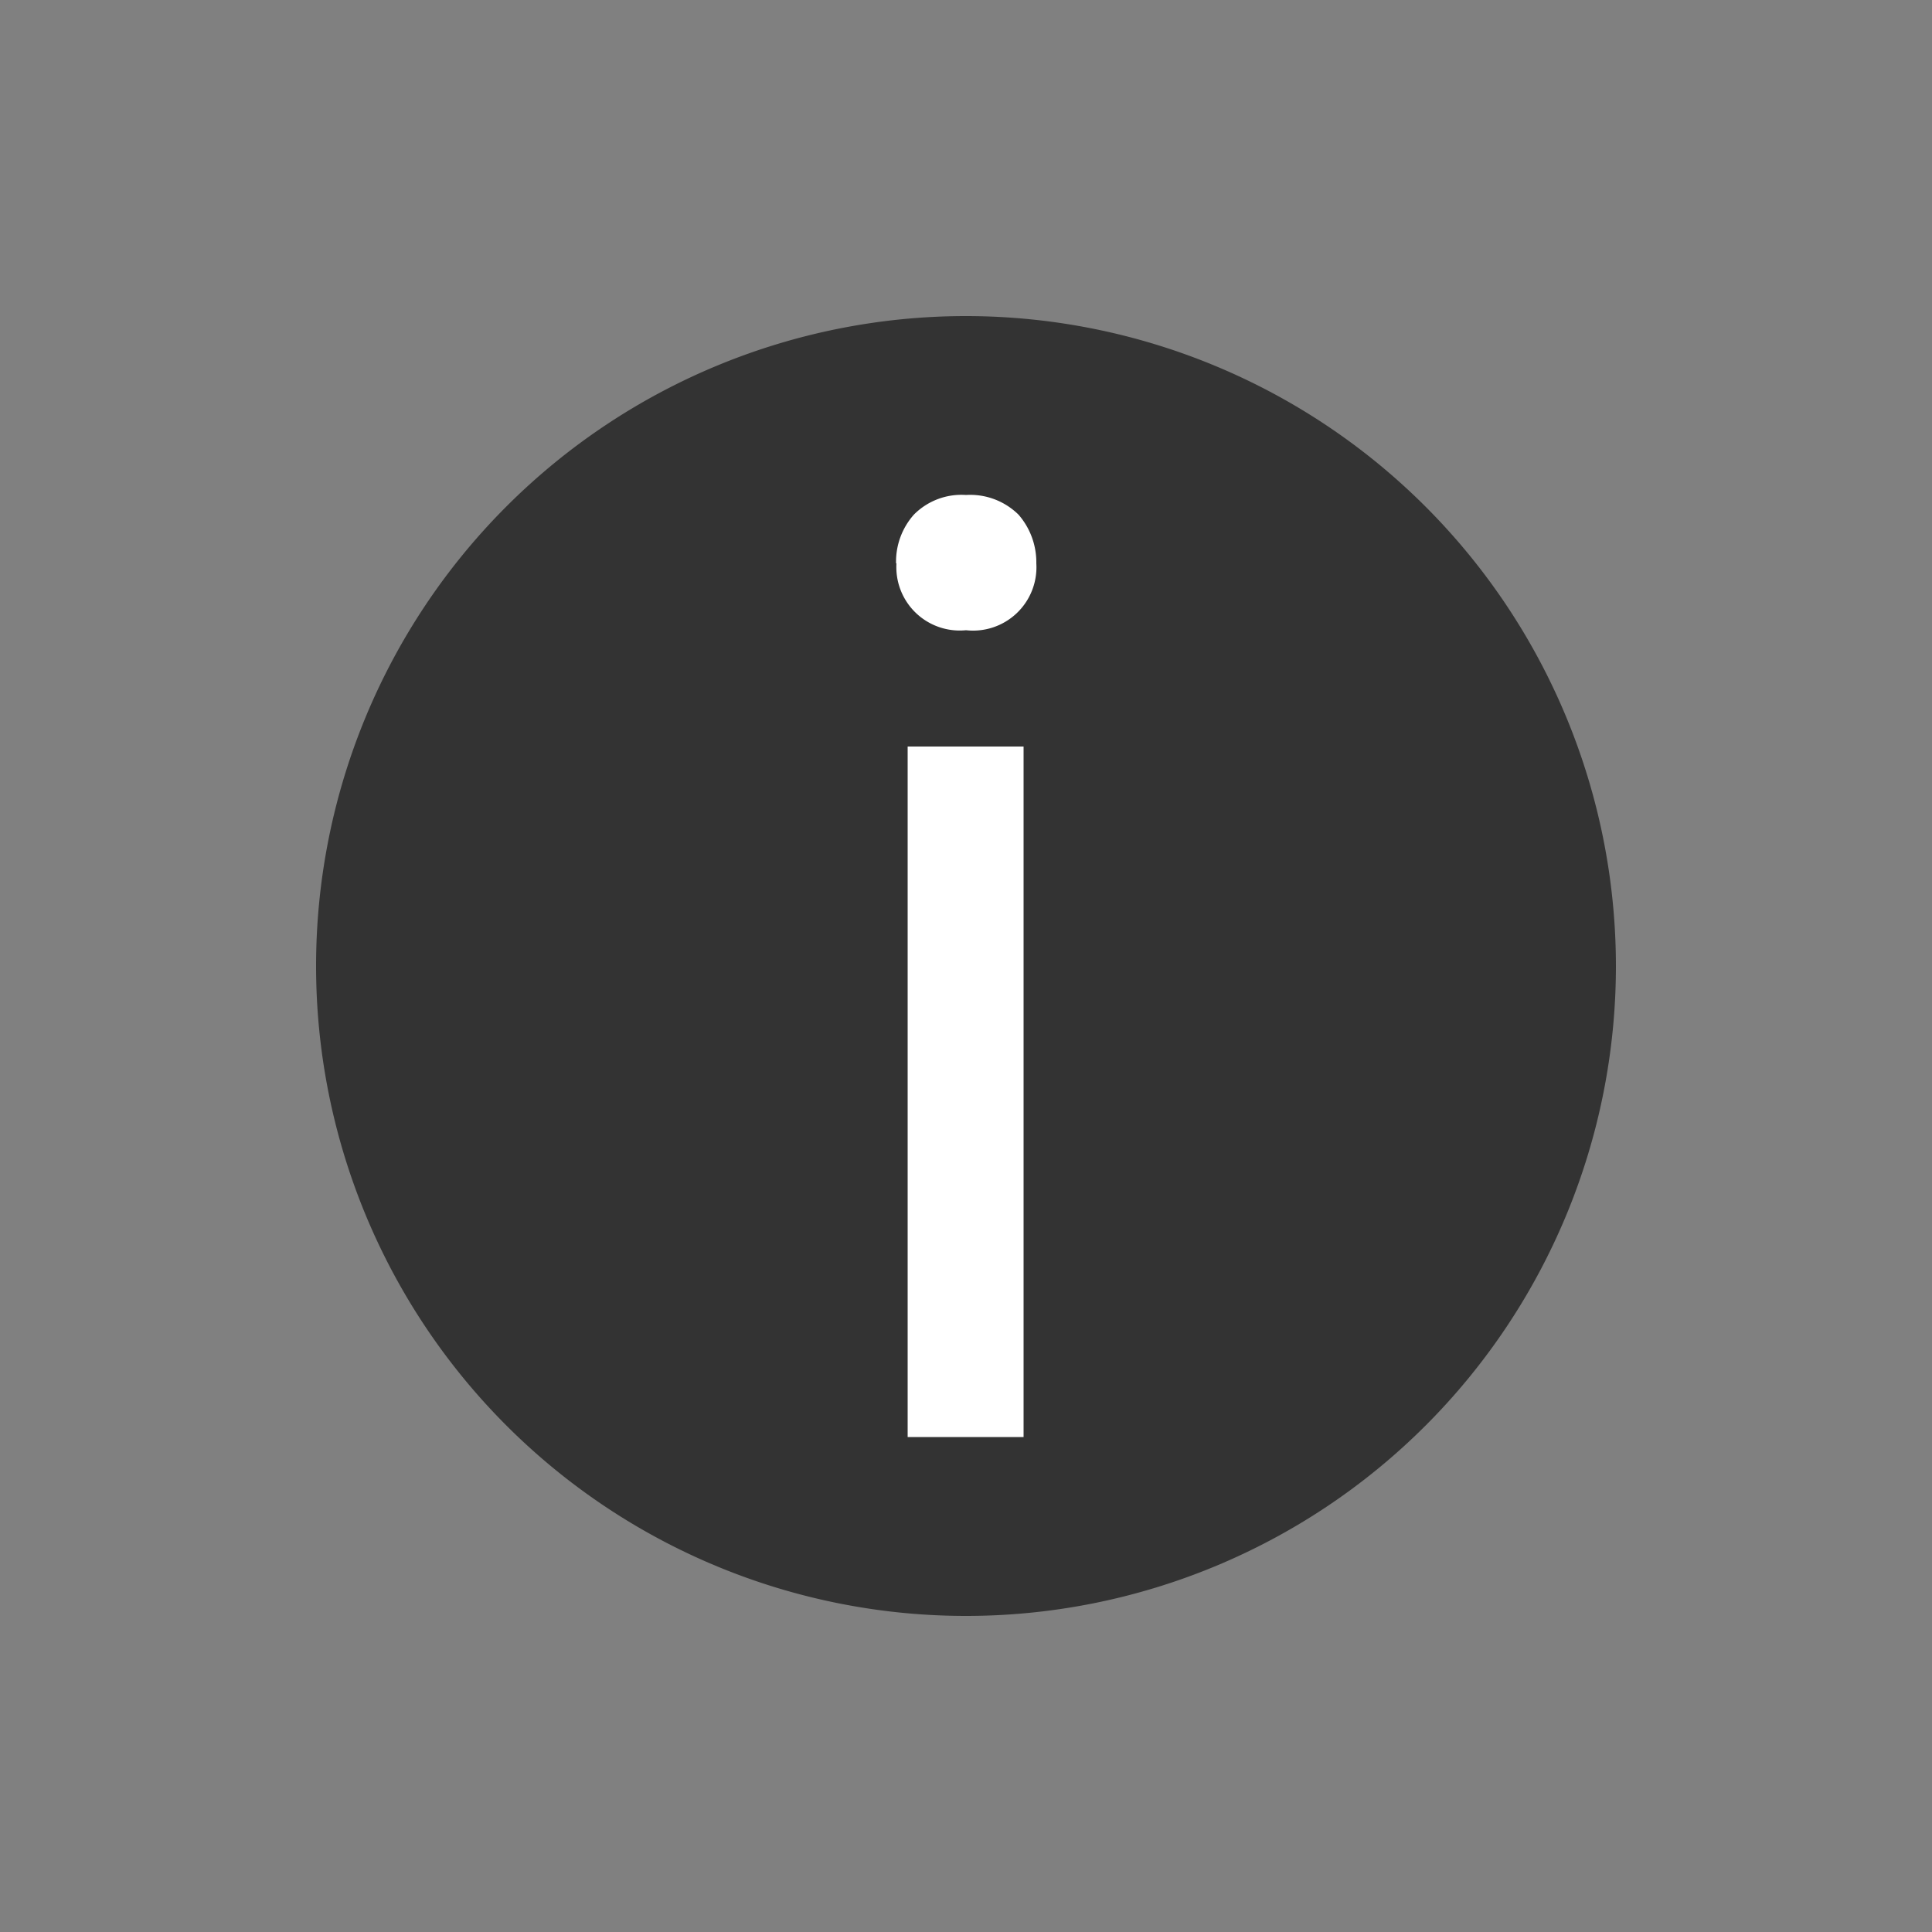
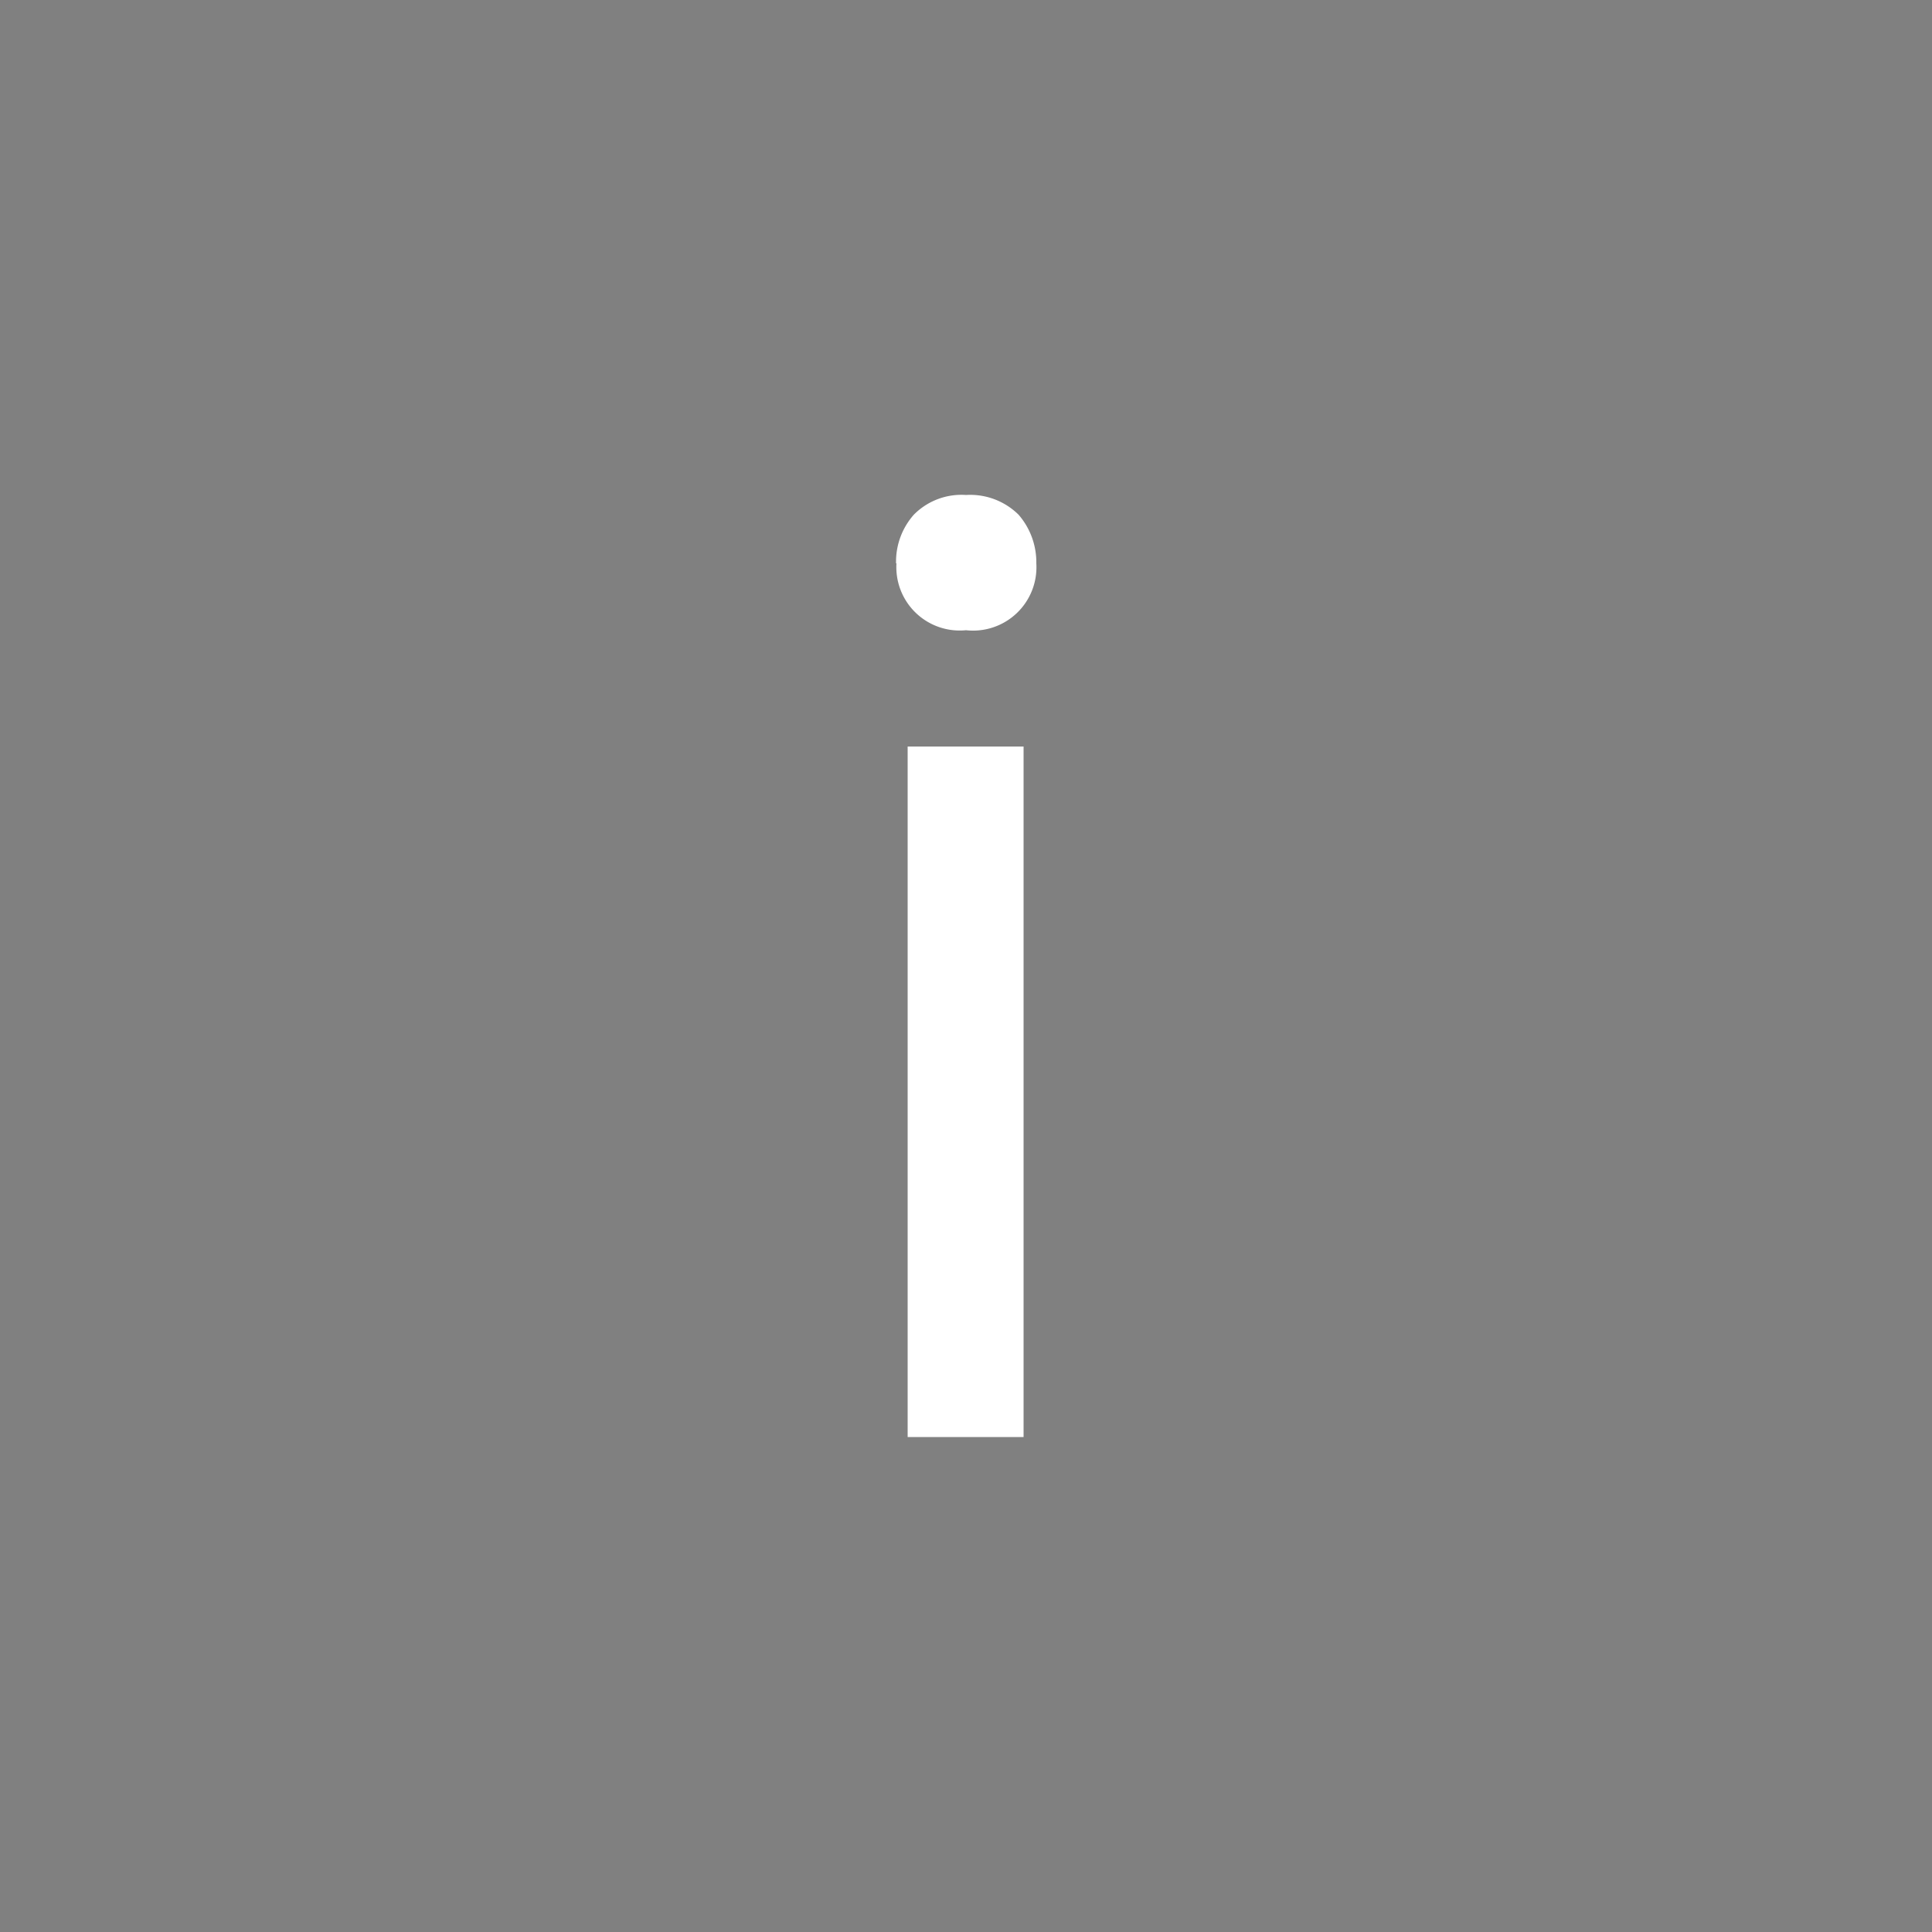
<svg xmlns="http://www.w3.org/2000/svg" id="Capa_1" data-name="Capa 1" viewBox="0 0 50 50">
  <rect x="0" y="0" width="50" height="50" fill="#808080" stroke="none" />
  <defs>
    <style>.cls-1{fill:#333;}.cls-2{fill:#fff;}</style>
  </defs>
  <title>Iconos Store Baby</title>
-   <path class="cls-1" d="M25,8.18A16.82,16.82,0,1,0,41.82,25,16.83,16.83,0,0,0,25,8.18Z" />
  <path class="cls-2" d="M23.19,14.58a1.83,1.83,0,0,1,.46-1.26A1.73,1.73,0,0,1,25,12.81a1.78,1.78,0,0,1,1.36.51,1.88,1.88,0,0,1,.46,1.26A1.64,1.64,0,0,1,25,16.31a1.64,1.64,0,0,1-1.8-1.73Zm3.3,22.61h-3V19.32h3Z" />
</svg>